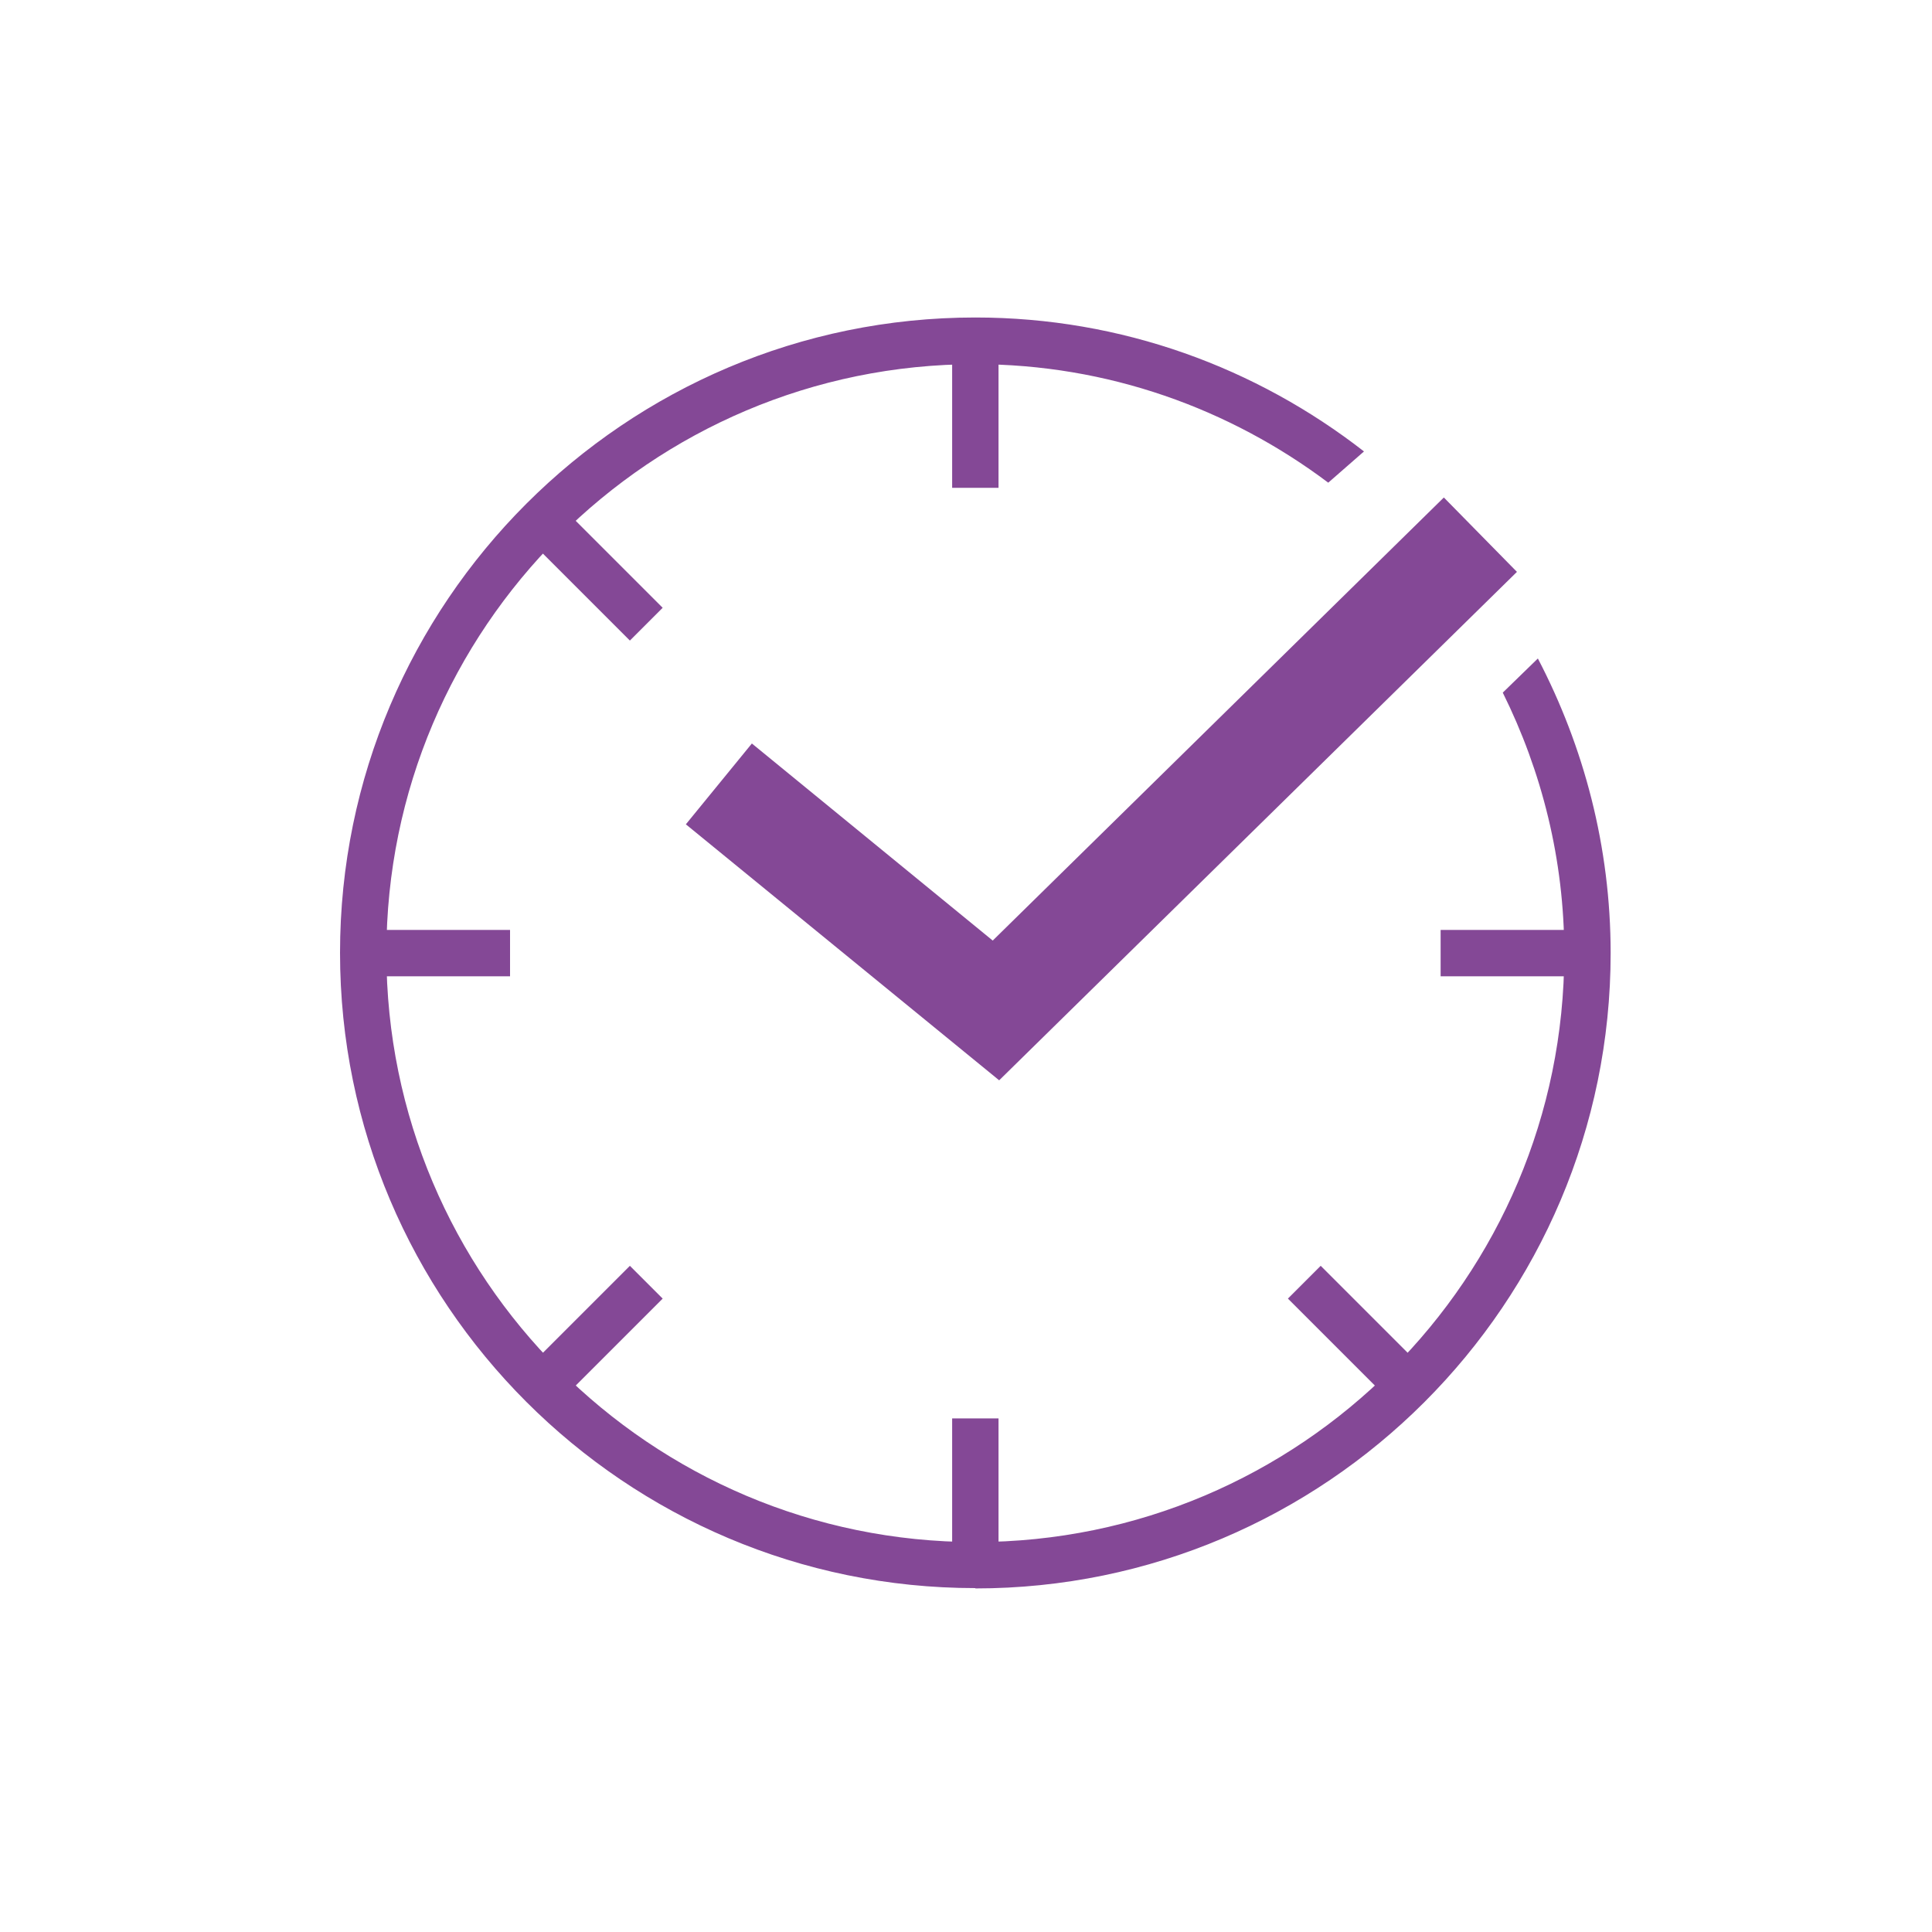
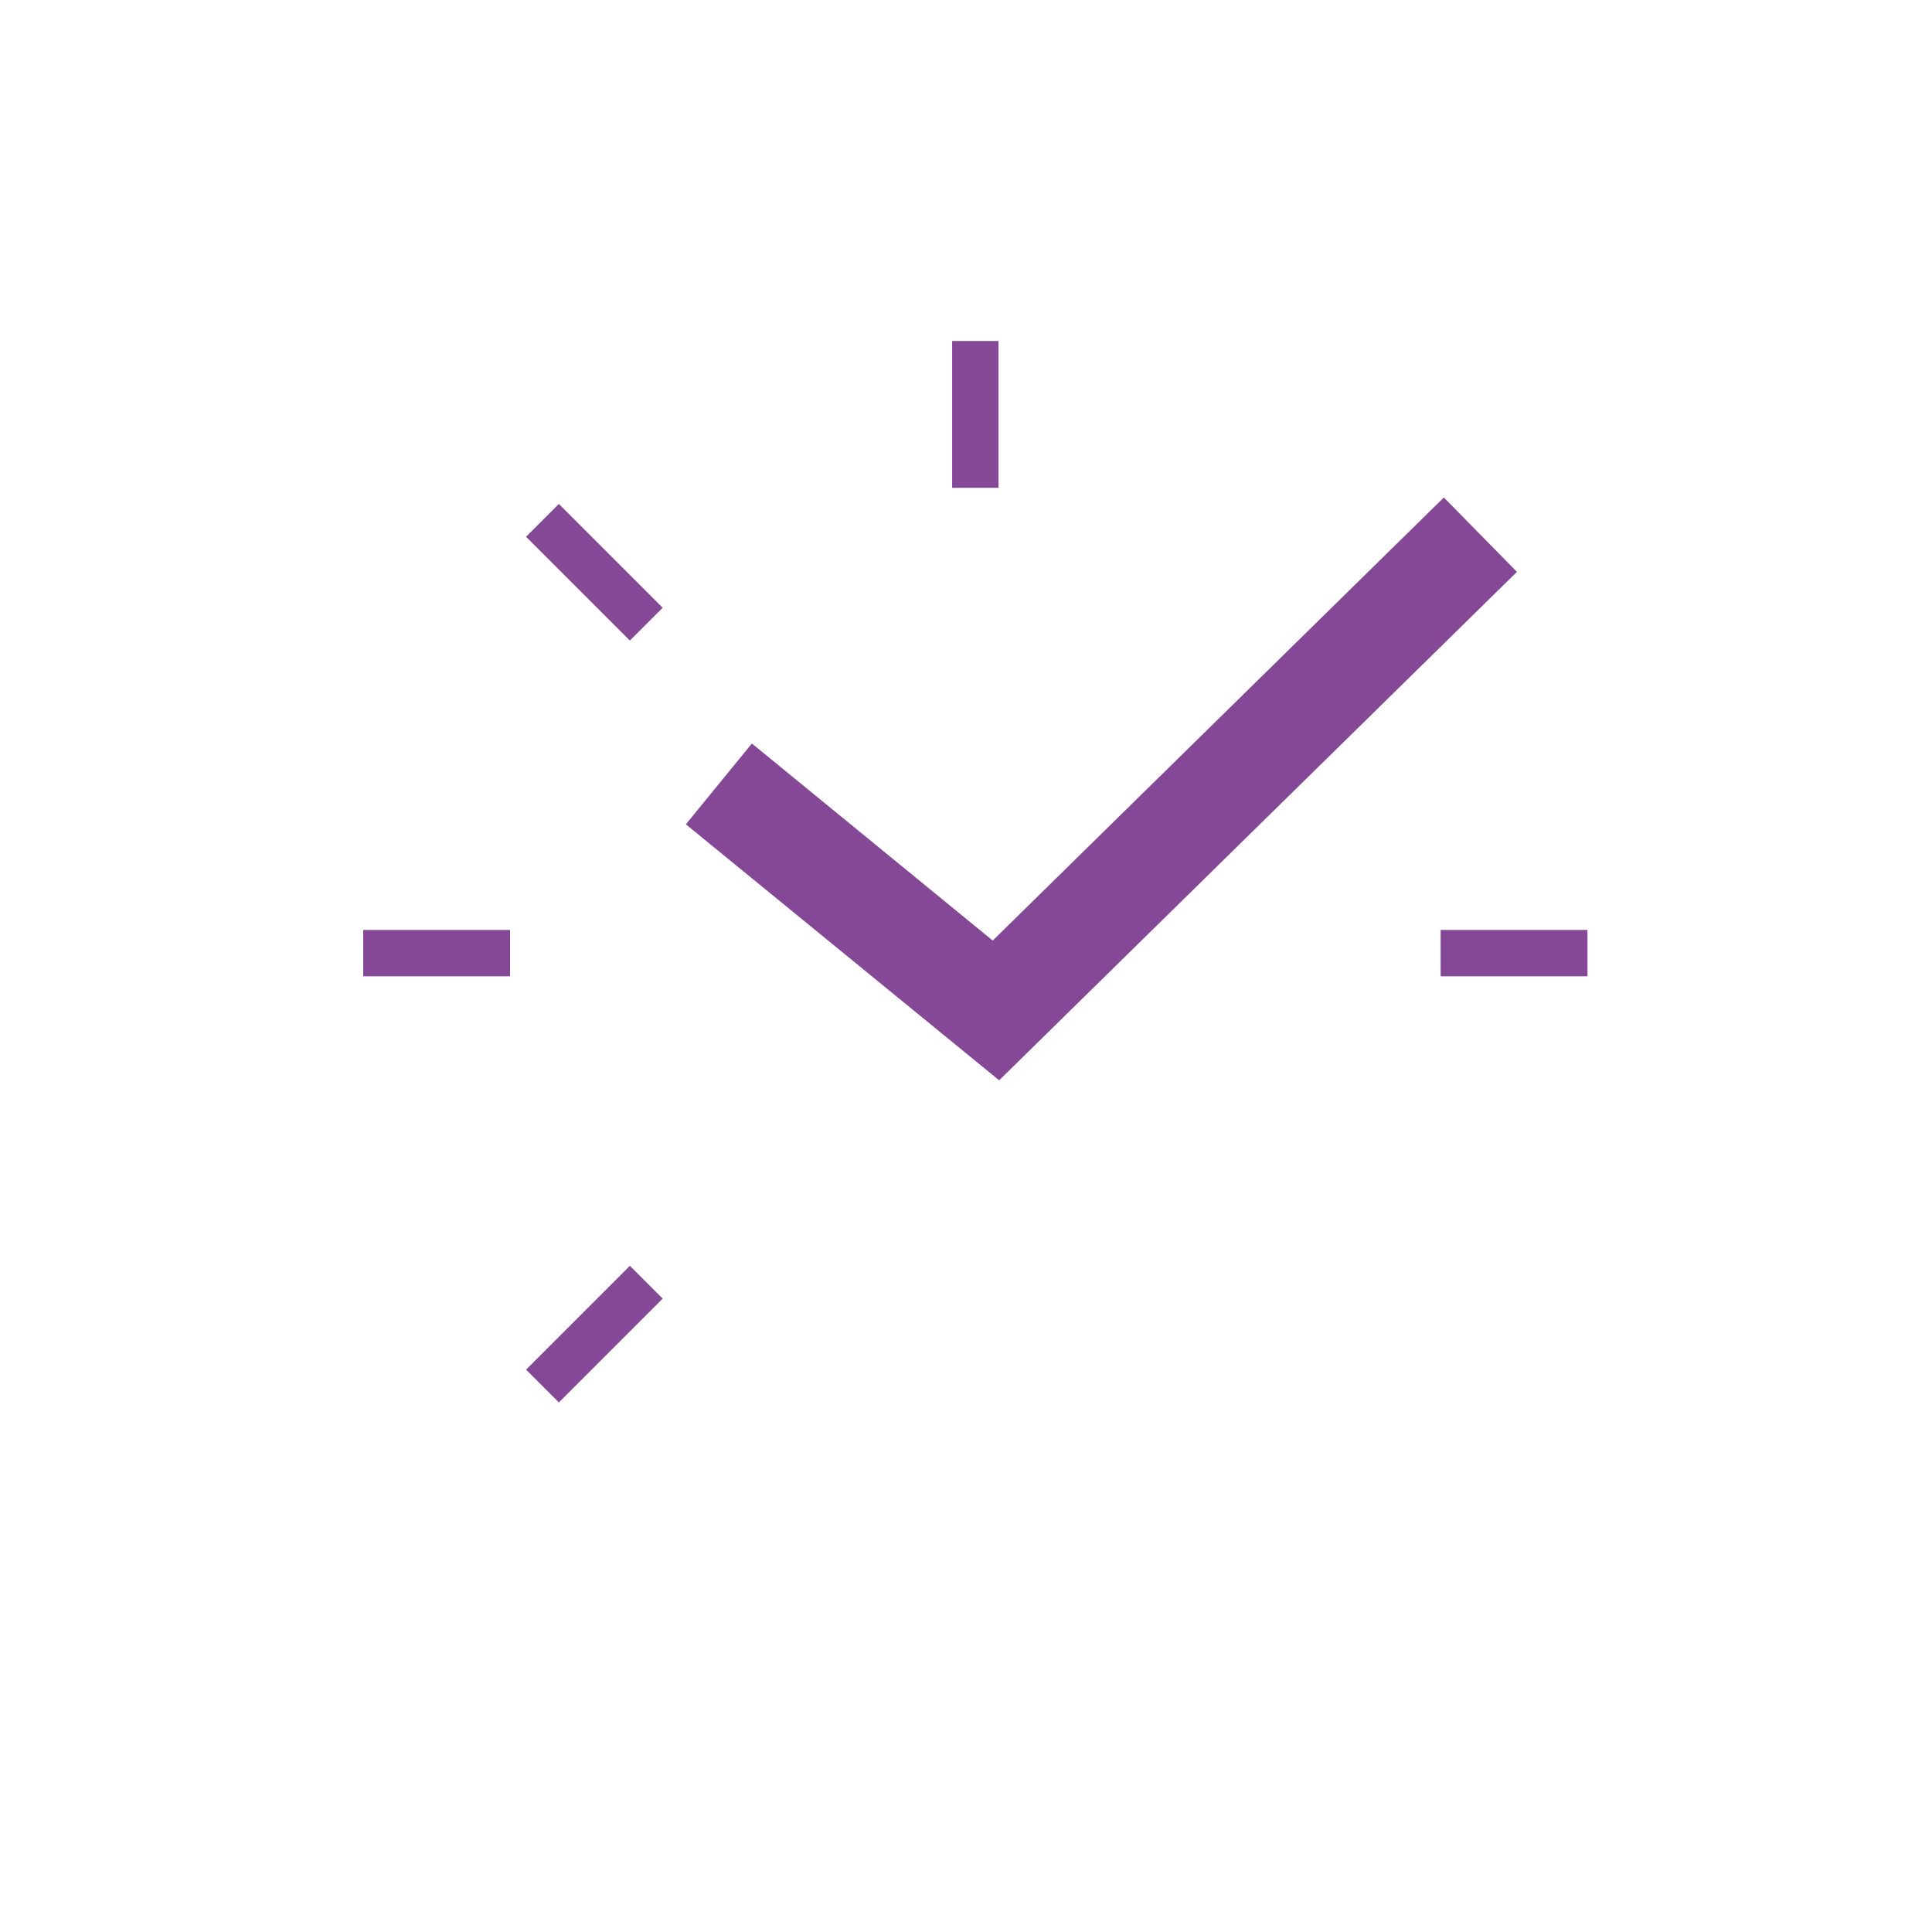
<svg xmlns="http://www.w3.org/2000/svg" id="COMPLETED_ICONS" viewBox="0 0 60 60">
  <defs>
    <style>.cls-1{fill-rule:evenodd;}.cls-1,.cls-2{fill:#844896;stroke-width:0px;}</style>
  </defs>
  <rect class="cls-2" x="44.74" y="28.88" width="4.56" height="1.44" />
-   <rect class="cls-2" x="41.4" y="39.15" width="1.44" height="4.56" transform="translate(-16.96 41.92) rotate(-45)" />
-   <rect class="cls-2" x="29.57" y="44.05" width="1.44" height="4.56" />
  <rect class="cls-2" x="16.18" y="40.71" width="4.56" height="1.44" transform="translate(-23.89 25.19) rotate(-45)" />
  <rect class="cls-2" x="11.28" y="28.88" width="4.56" height="1.44" />
  <polygon class="cls-2" points="31.03 33.55 21.3 25.6 23.35 23.09 30.83 29.21 44.84 15.45 47.11 17.76 31.03 33.55" />
  <rect class="cls-2" x="29.57" y="10.59" width="1.44" height="4.56" />
  <rect class="cls-2" x="17.74" y="15.49" width="1.44" height="4.56" transform="translate(-7.16 18.26) rotate(-45)" />
-   <path class="cls-1" d="m30.29,49.33c10.88,0,19.73-8.85,19.73-19.73,0-3.3-.83-6.41-2.26-9.15l-1.09,1.06c1.21,2.44,1.91,5.18,1.91,8.09,0,10.09-8.2,18.29-18.29,18.29s-18.29-8.2-18.29-18.29S20.2,11.31,30.29,11.31c4.11,0,7.9,1.38,10.96,3.68l1.11-.97c-3.34-2.6-7.52-4.16-12.07-4.16-10.88,0-19.73,8.85-19.73,19.73s8.85,19.73,19.73,19.73Z" />
</svg>